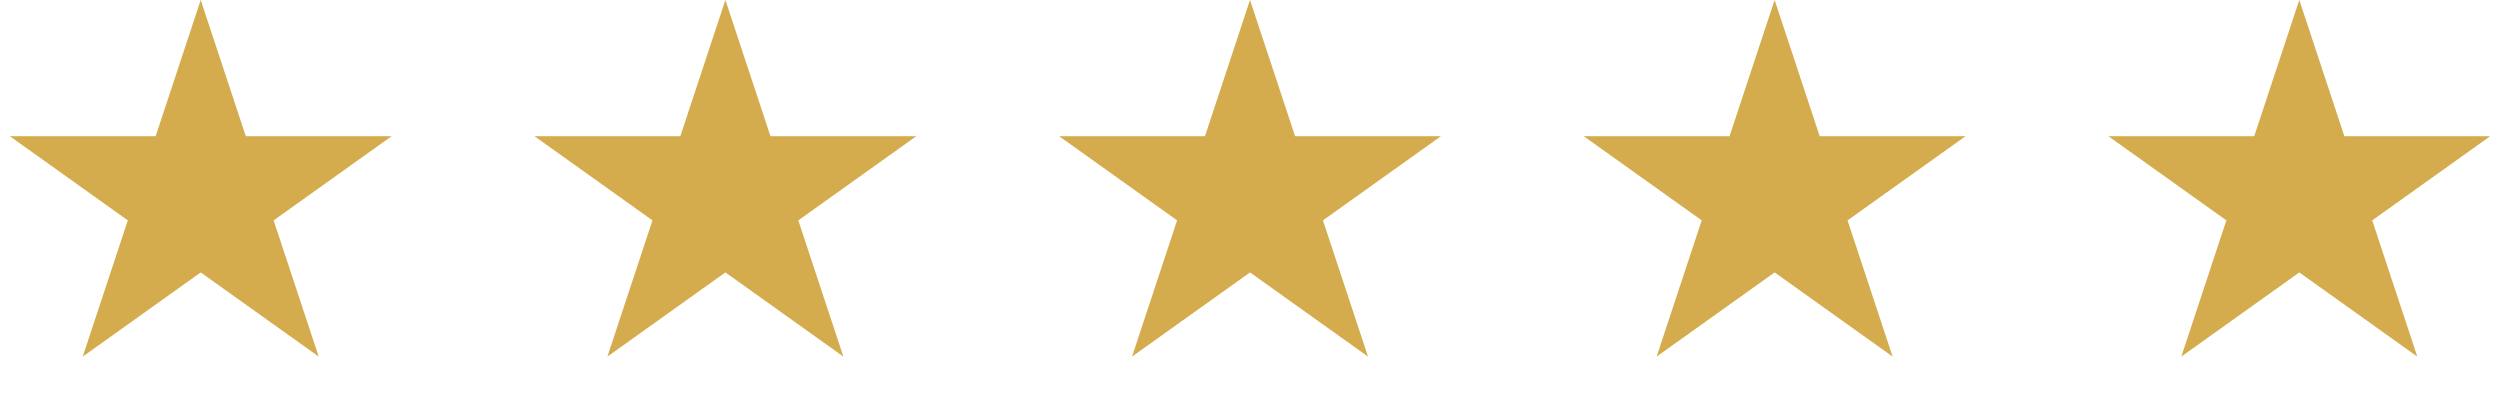
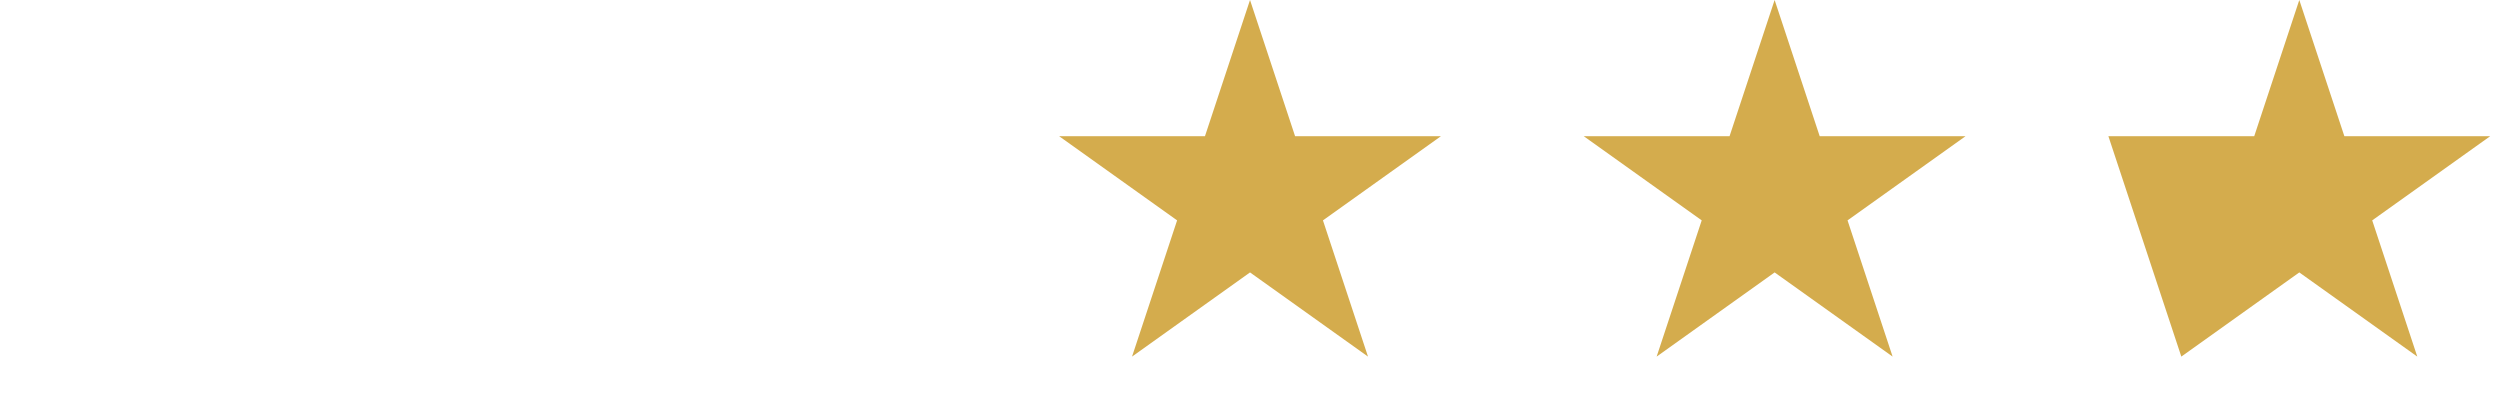
<svg xmlns="http://www.w3.org/2000/svg" width="146" height="24" viewBox="0 0 146 24" fill="none">
-   <path d="M11.722 0L14.354 7.954H22.87L15.98 12.87L18.612 20.825L11.722 15.909L4.832 20.825L7.464 12.87L0.574 7.954H9.09L11.722 0Z" fill="#D4AC4D" />
-   <path d="M42.363 0L44.995 7.954H53.511L46.621 12.87L49.253 20.825L42.363 15.909L35.473 20.825L38.104 12.87L31.214 7.954H39.731L42.363 0Z" fill="#D4AC4D" />
  <path d="M73.001 0L75.633 7.954H84.15L77.26 12.87L79.891 20.825L73.001 15.909L66.111 20.825L68.743 12.87L61.853 7.954H70.37L73.001 0Z" fill="#D4AC4D" />
-   <path d="M134.279 0L136.911 7.954H145.427L138.537 12.87L141.169 20.825L134.279 15.909L127.389 20.825L130.02 12.87L123.13 7.954H131.647L134.279 0Z" fill="#D4AC4D" />
+   <path d="M134.279 0L136.911 7.954H145.427L138.537 12.87L141.169 20.825L134.279 15.909L127.389 20.825L123.13 7.954H131.647L134.279 0Z" fill="#D4AC4D" />
  <path d="M103.638 0L106.27 7.954H114.787L107.896 12.87L110.528 20.825L103.638 15.909L96.748 20.825L99.38 12.87L92.49 7.954H101.006L103.638 0Z" fill="#D4AC4D" />
</svg>